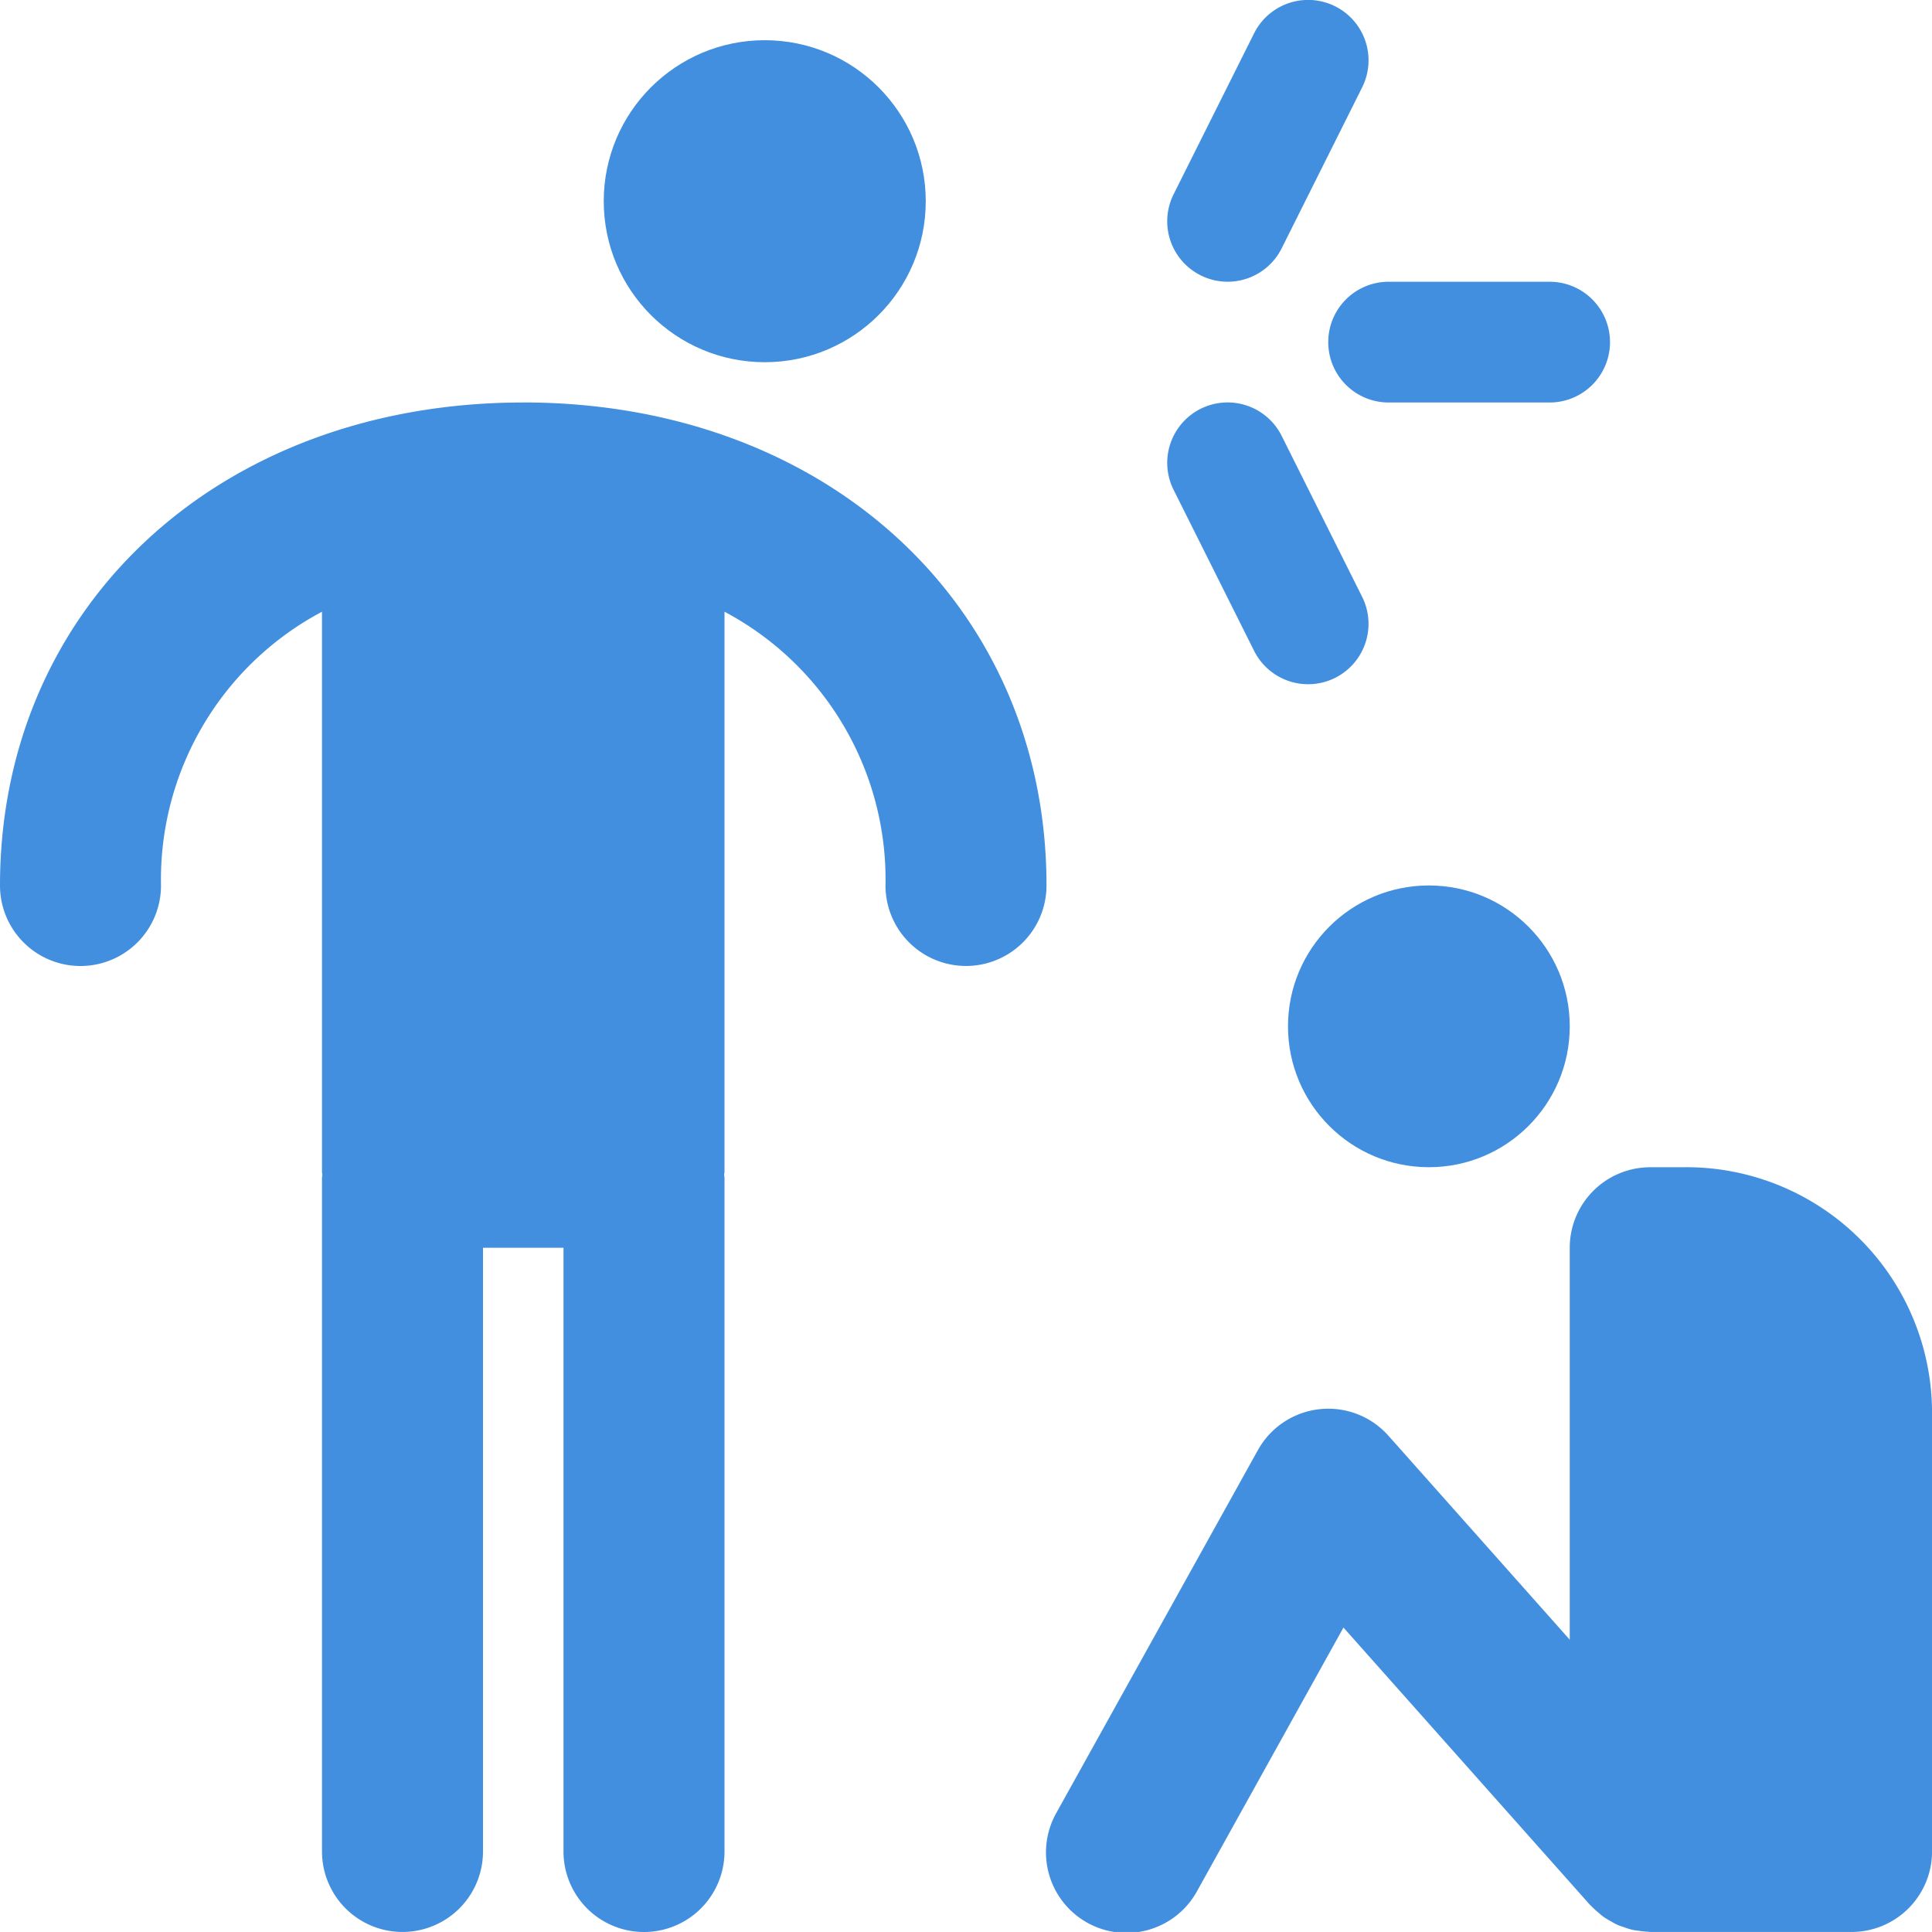
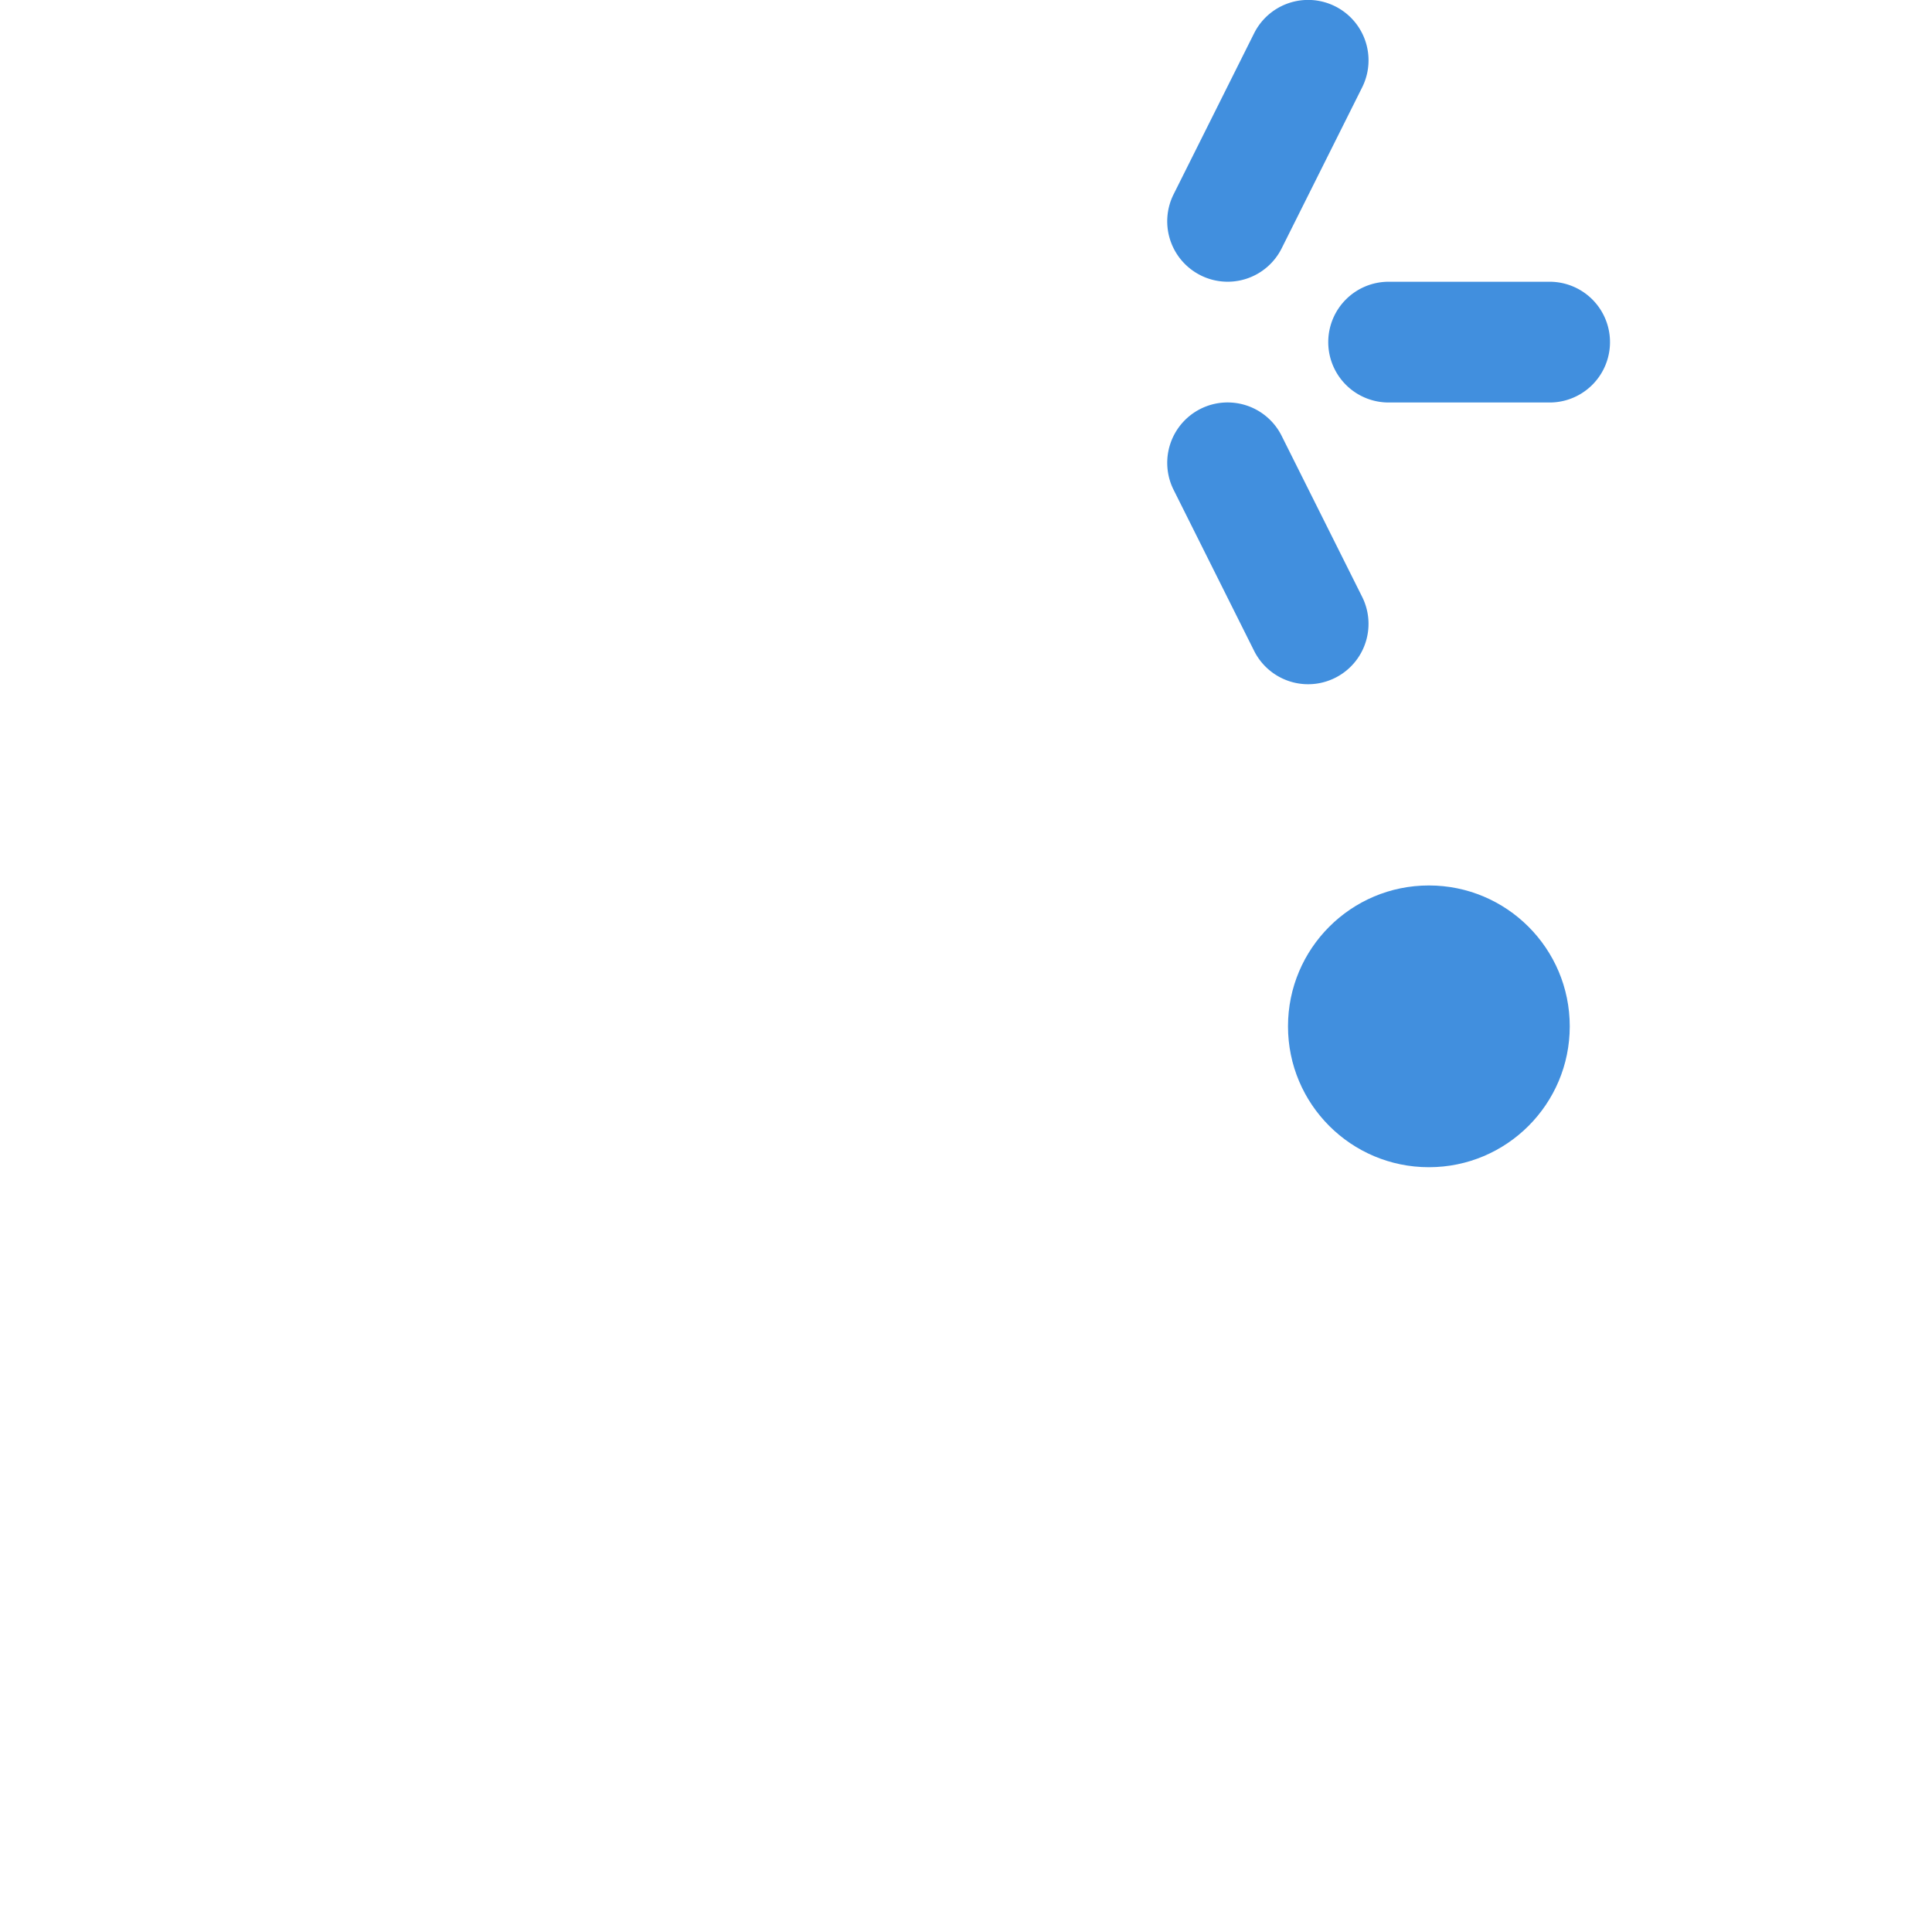
<svg xmlns="http://www.w3.org/2000/svg" viewBox="0 0 48 47.999">
  <g fill="#418fde" data-name="Layer 2">
-     <path d="M41.896 29H41a2 2 0 0 0-2 2v9.738l-4.505-5.068a2 2 0 0 0-3.243.358l-5 9a2 2 0 1 0 3.496 1.943l3.63-6.535 6.127 6.892c.014.016.03.026.044.041a2.017 2.017 0 0 0 .15.139c.05.041.096.085.148.12.052.038.108.068.163.1.057.032.113.066.173.093.057.026.118.044.178.064a1.92 1.92 0 0 0 .188.059c.06.014.122.02.183.028a2.058 2.058 0 0 0 .209.021c.02.001.039.006.06.006h5a2 2 0 0 0 2-2V35.104a6.104 6.104 0 0 0-6.105-6.105z" />
    <circle cx="35.5" cy="25.499" r="3.5" />
-     <path d="M13 10C5.468 10 0 15.045 0 22a2 2 0 0 0 4 0 7.532 7.532 0 0 1 4-6.802v13.906c0 .029.007.055.009.084-.002.028-.009.055-.009.084v16.727a2 2 0 0 0 4 0V31h2v15a2 2 0 0 0 4 0V29.272c0-.029-.007-.056-.009-.084.002-.029.009-.055.009-.084V15.198a7.532 7.532 0 0 1 4 6.801 2 2 0 0 0 4 0c0-6.953-5.468-12-13-12z" />
-     <circle cx="19" cy="4.999" r="4" />
    <path d="M33 8.5a1.5 1.5 0 0 0 1.5 1.5h4a1.5 1.5 0 0 0 0-3h-4A1.5 1.5 0 0 0 33 8.5zM29.83 6.841a1.5 1.5 0 0 0 2.012-.67l2-4A1.5 1.5 0 1 0 31.158.827l-2 4a1.5 1.5 0 0 0 .671 2.013zM31.158 16.17a1.5 1.5 0 1 0 2.684-1.342l-2-4a1.5 1.5 0 1 0-2.684 1.342z" />
  </g>
</svg>